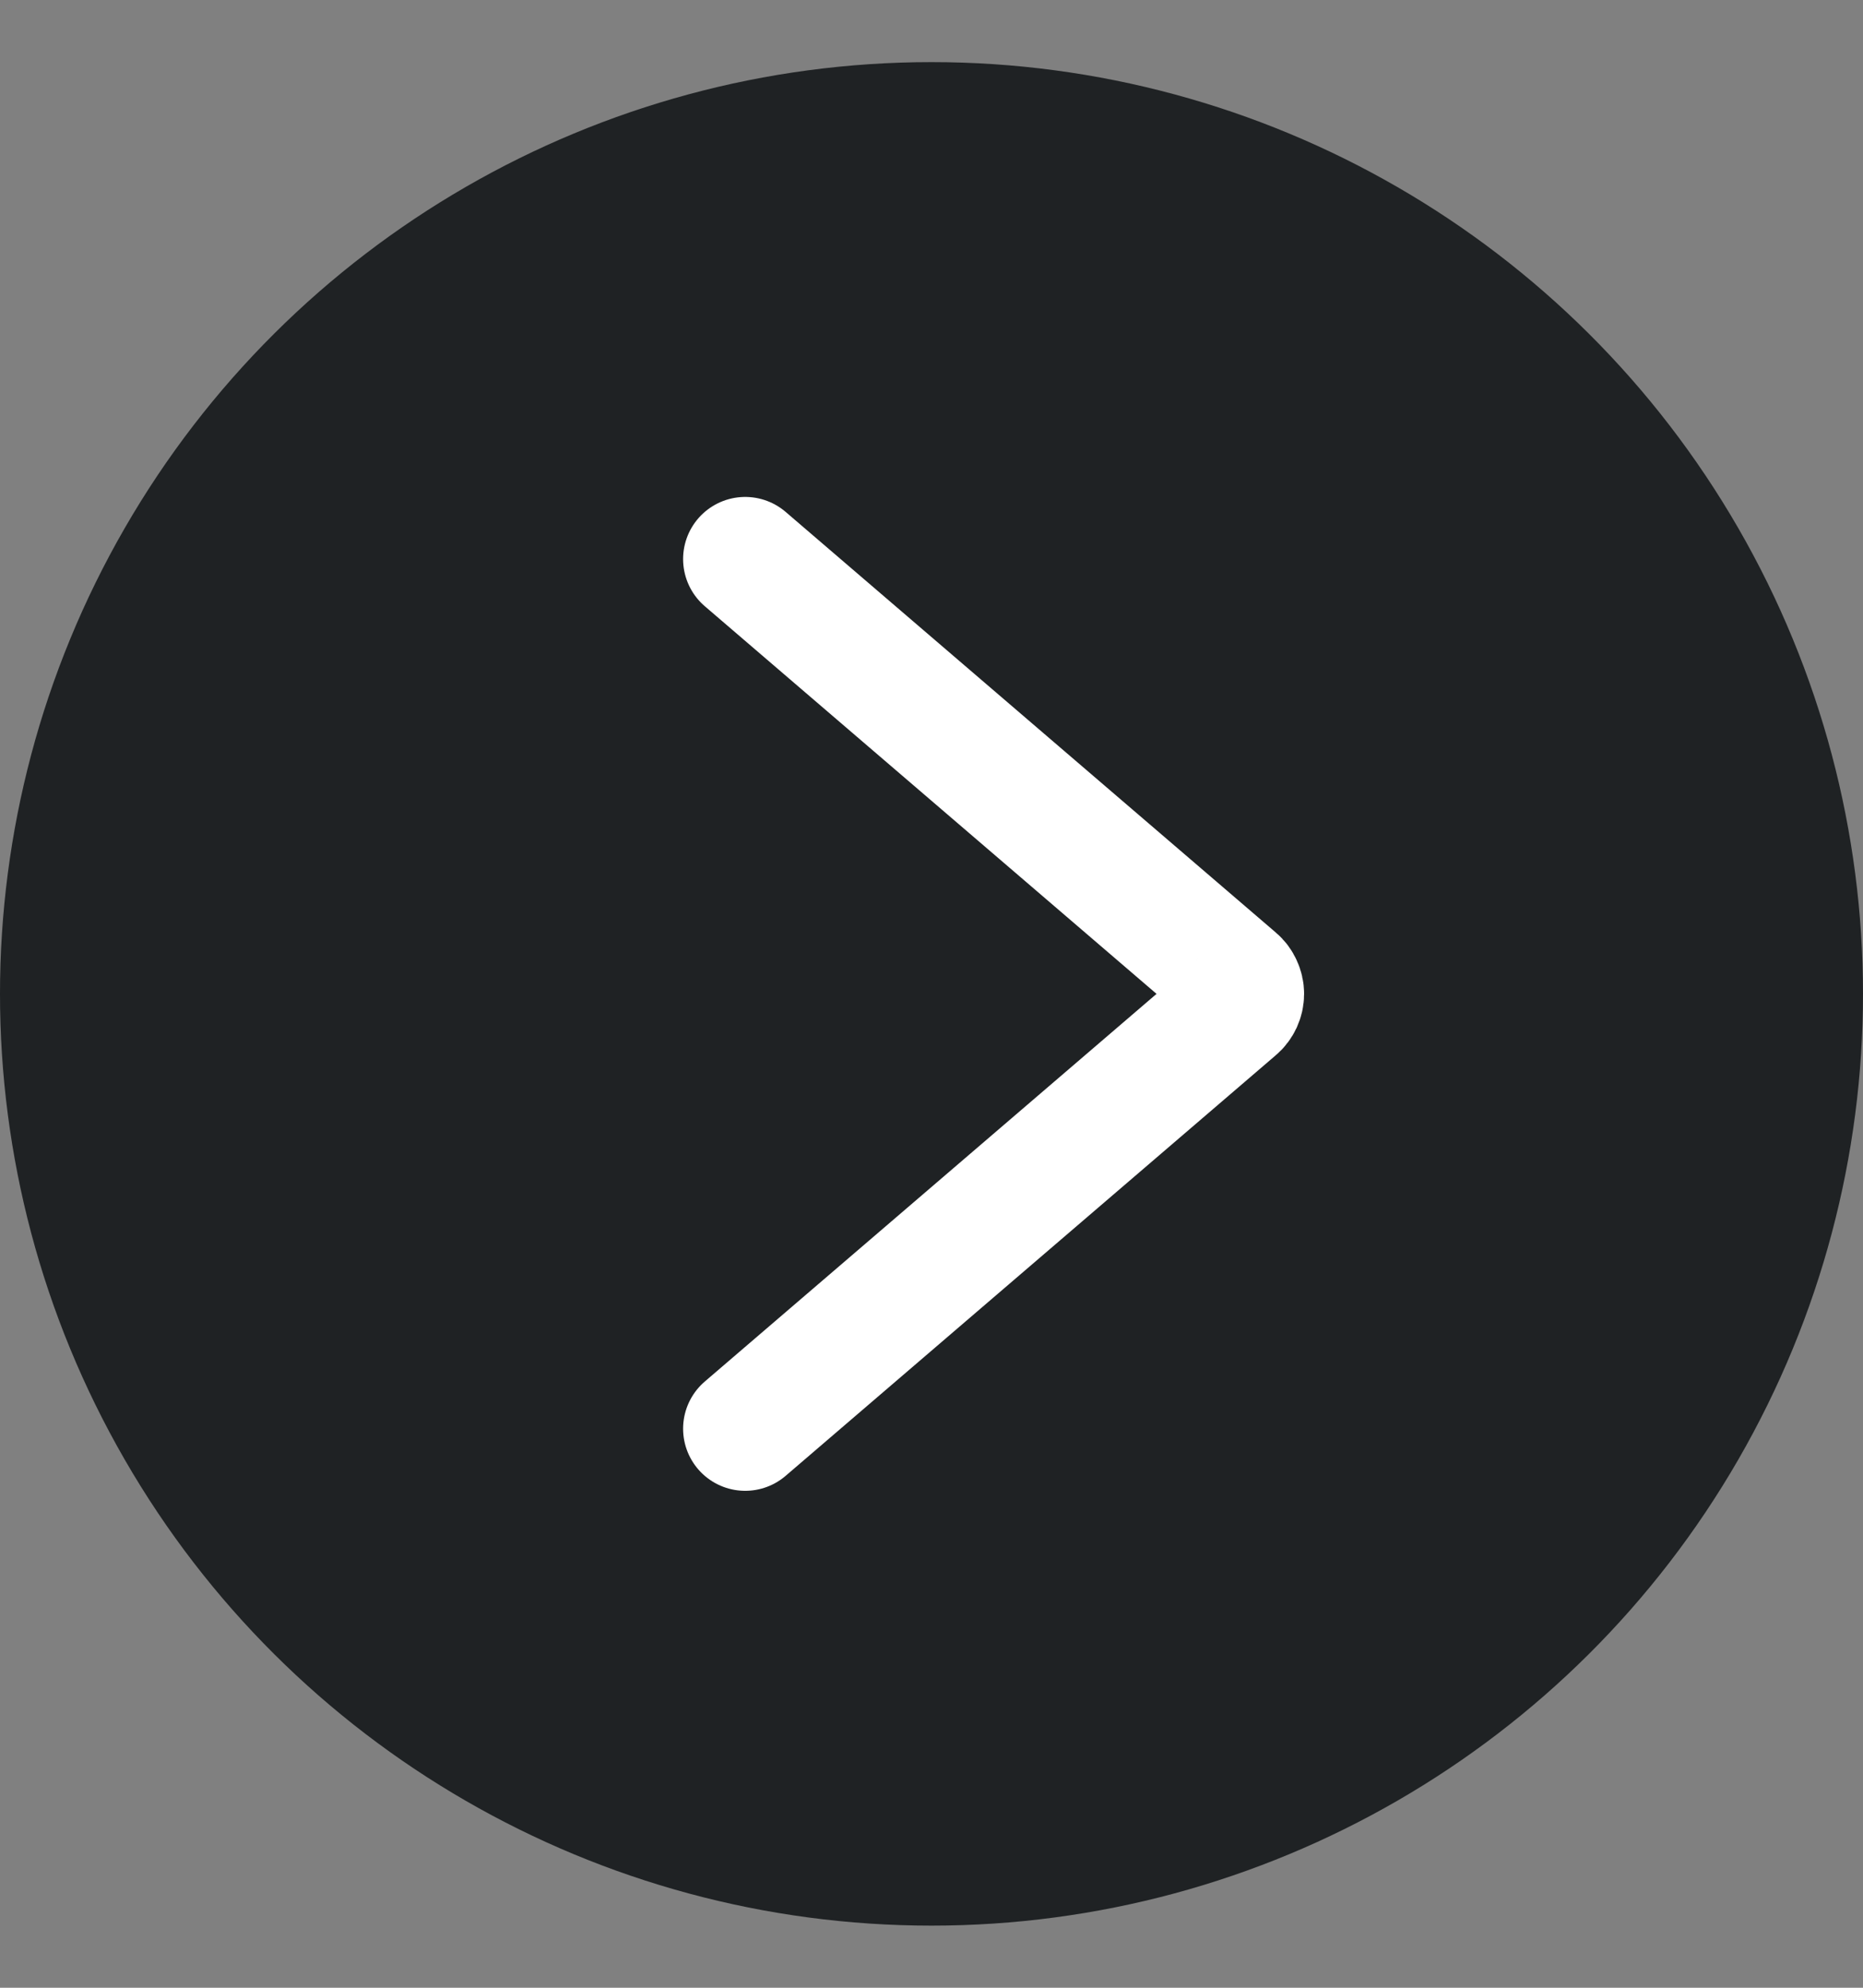
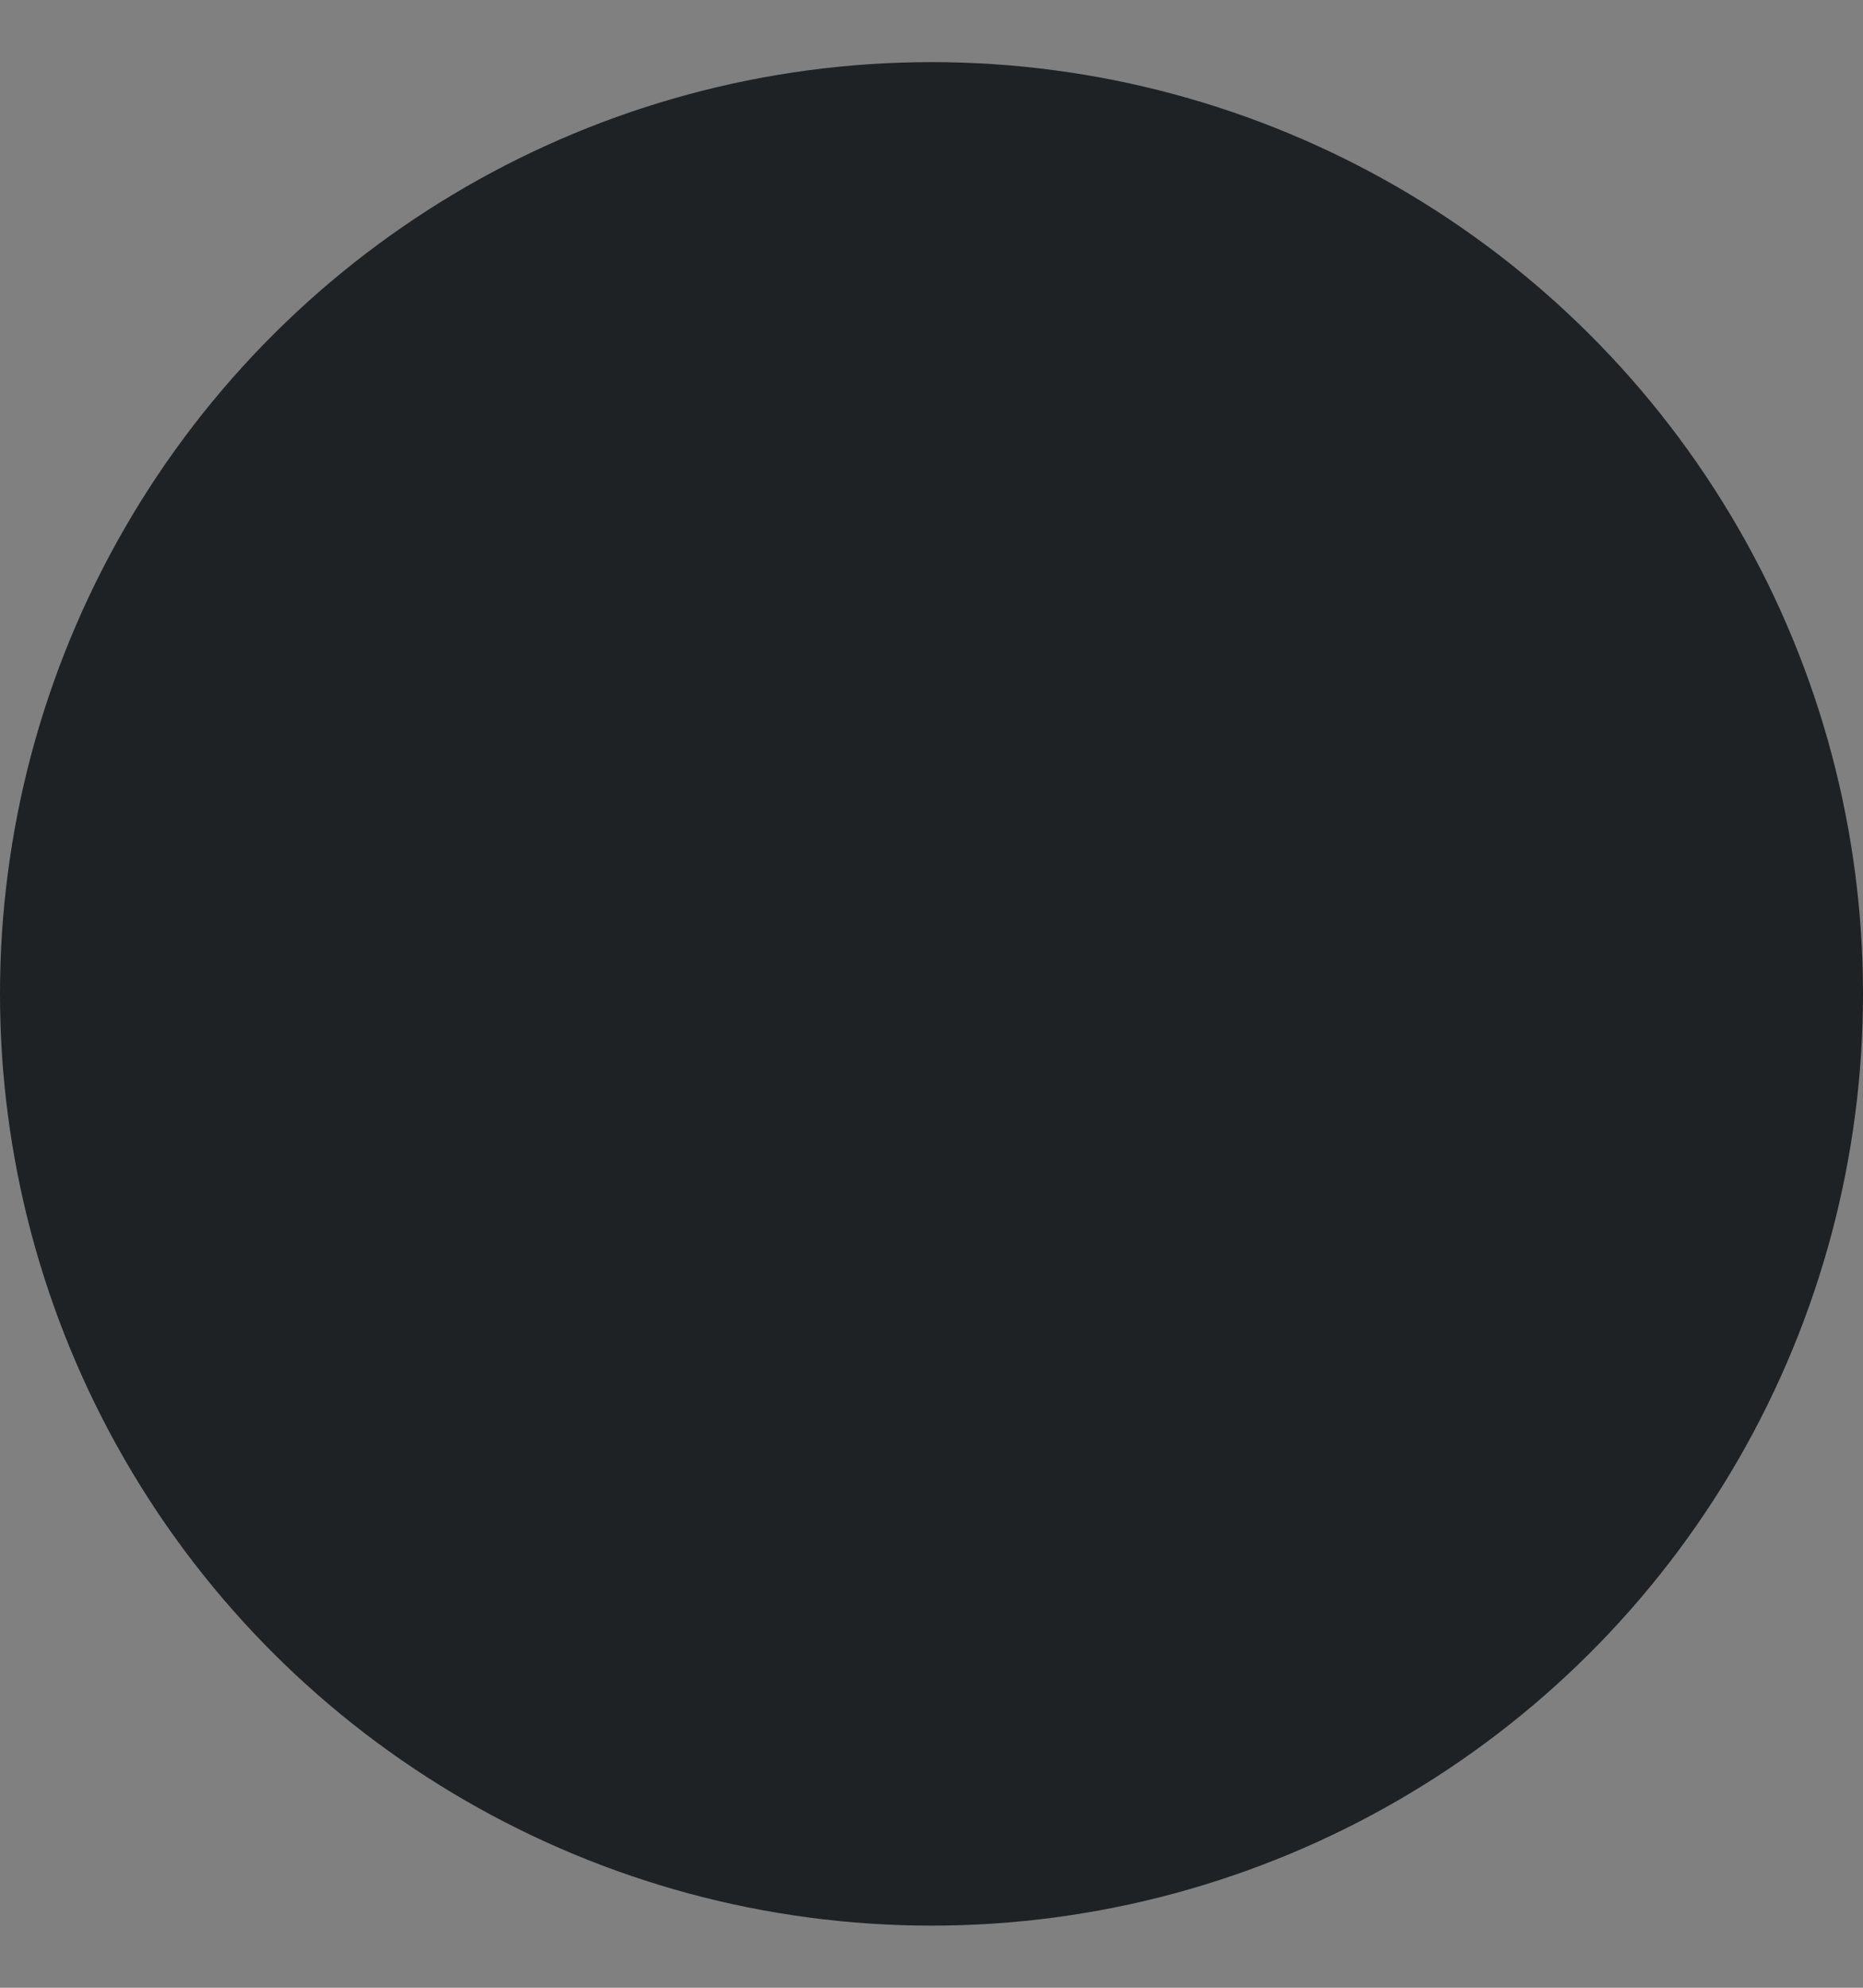
<svg xmlns="http://www.w3.org/2000/svg" width="15" height="16" viewBox="0 0 15 16" fill="none">
  <rect x="0" y="0" width="15" height="16" fill="#808080" stroke="none" />
  <circle cx="7.5" cy="8" r="7.5" transform="rotate(-90 7.5 8)" fill="#1F2224" />
-   <path d="M6 11.5L9.947 8.114C9.964 8.1 9.977 8.082 9.986 8.063C9.995 8.043 10 8.022 10 8C10 7.979 9.995 7.957 9.986 7.938C9.977 7.918 9.964 7.9 9.947 7.886L6 4.5" stroke="white" stroke-linecap="round" stroke-linejoin="round" />
</svg>